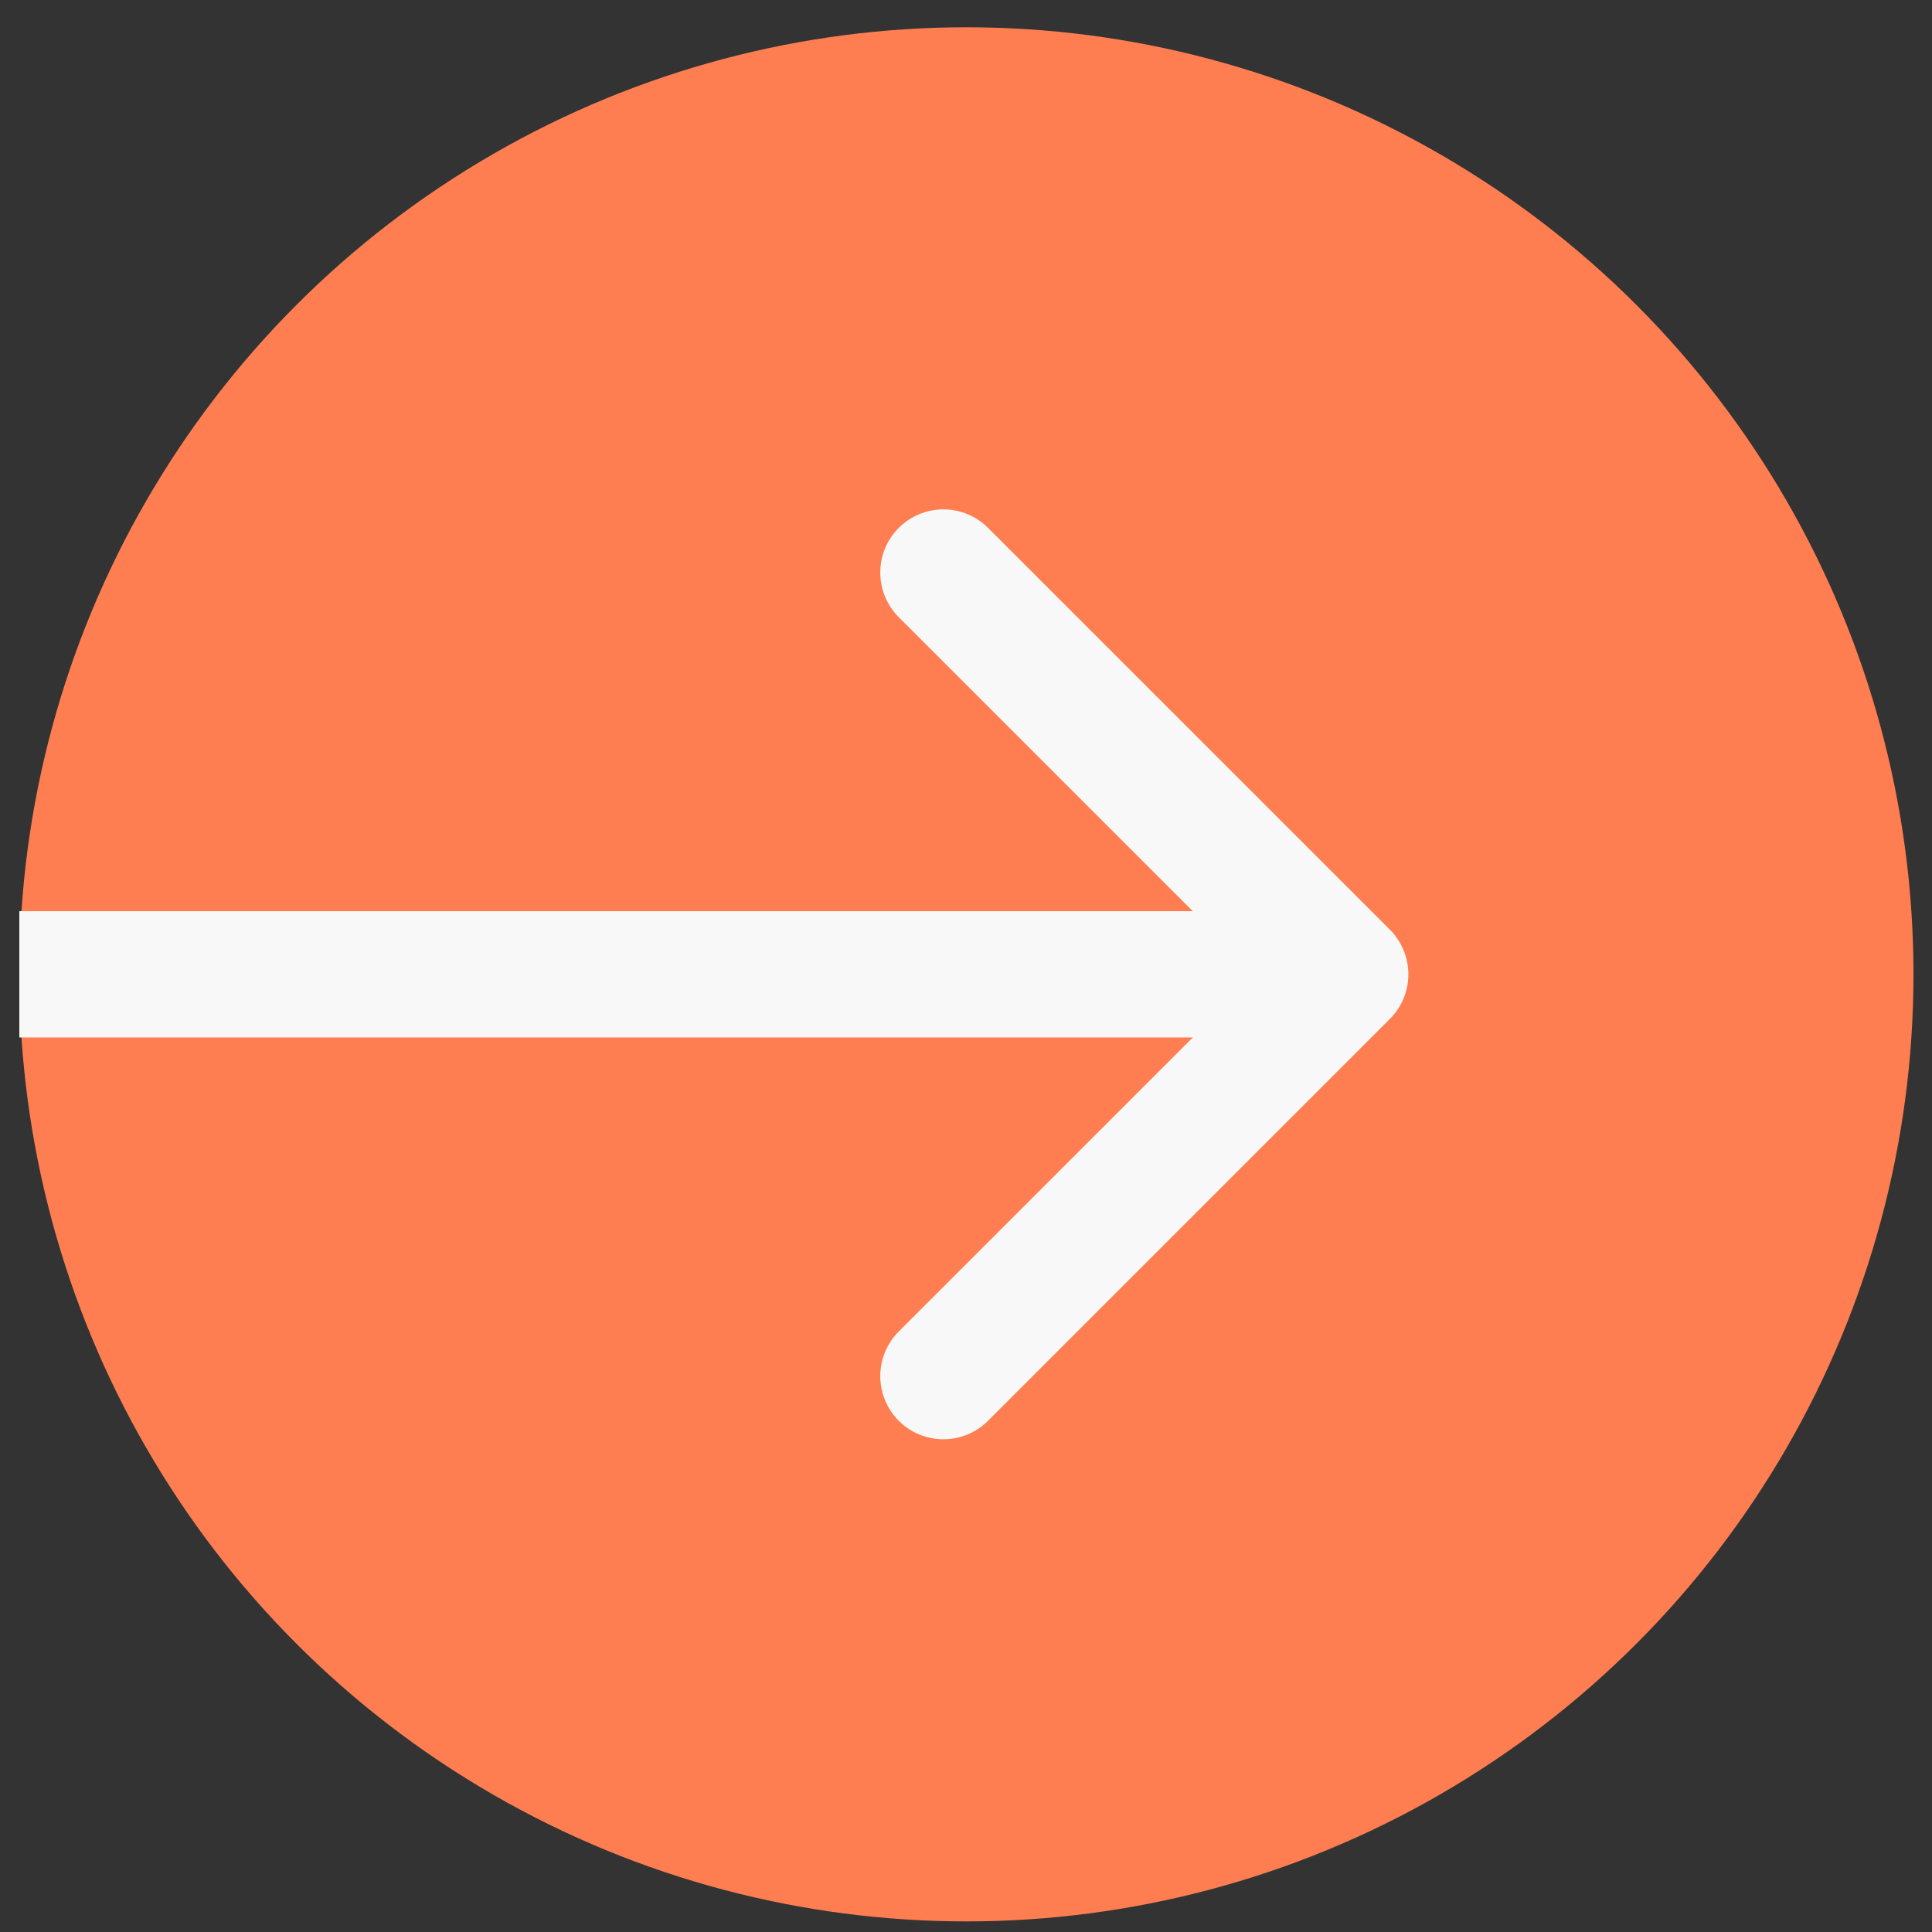
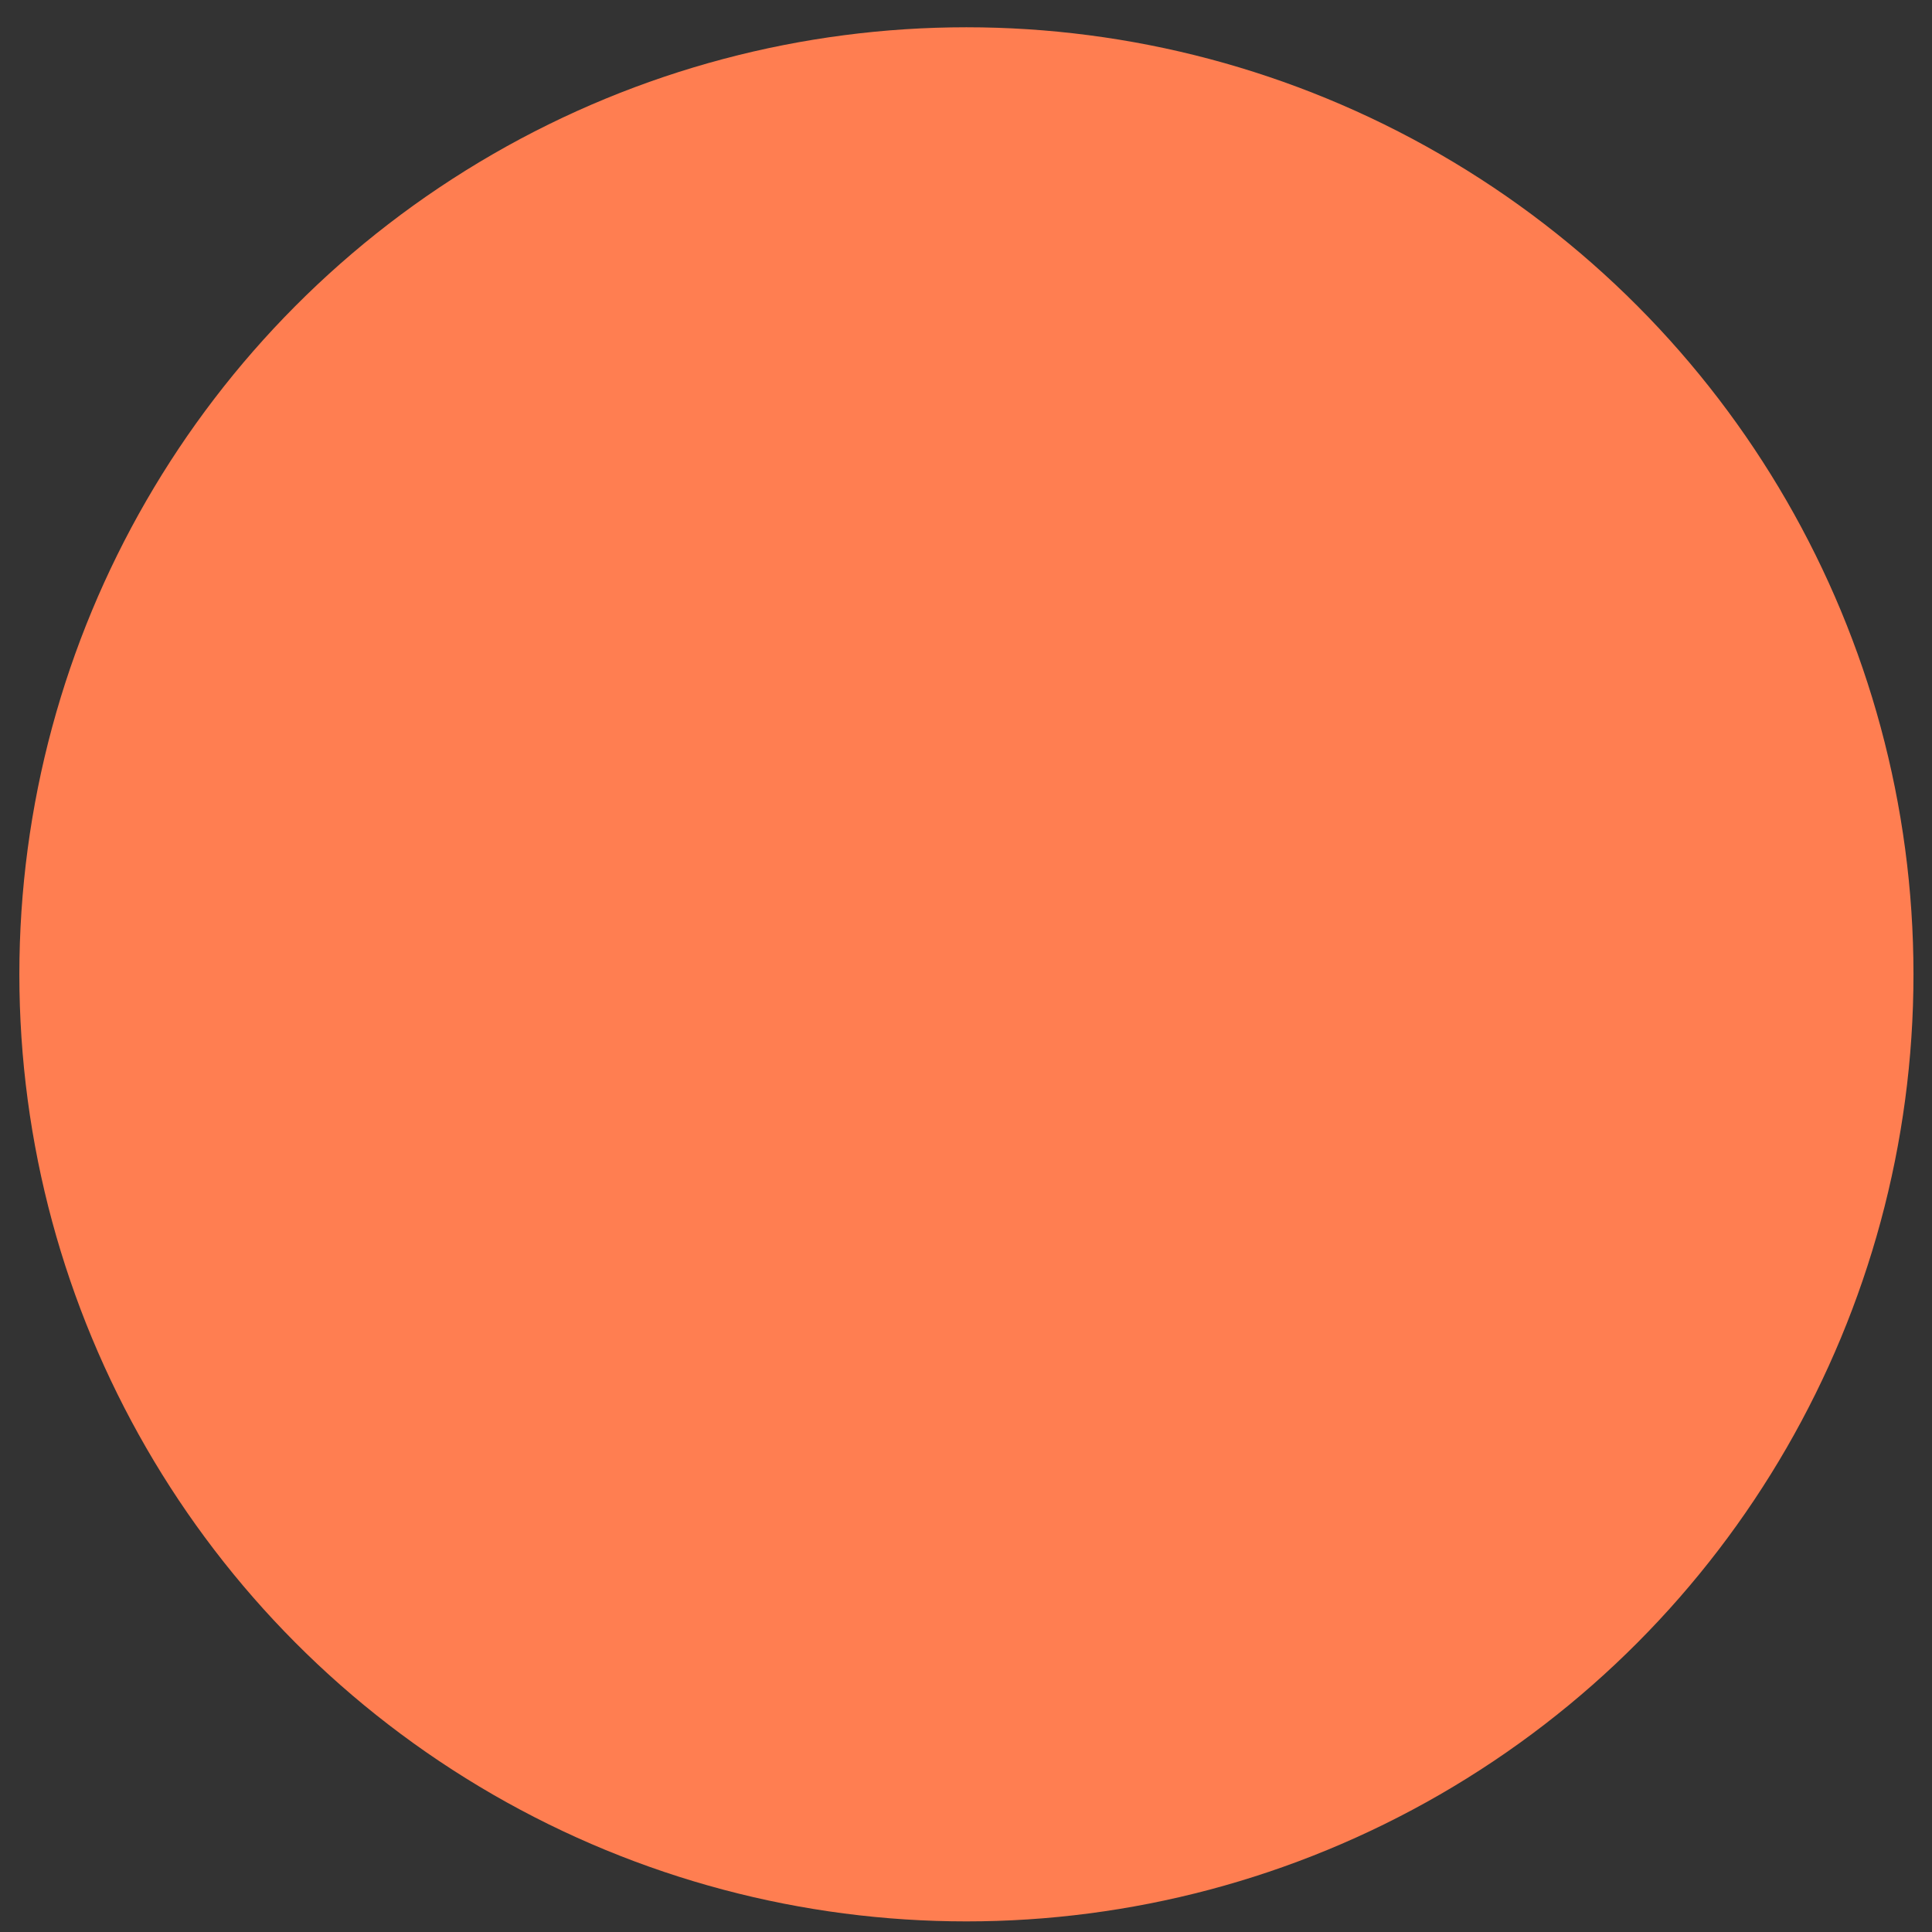
<svg xmlns="http://www.w3.org/2000/svg" width="51" height="51" viewBox="0 0 51 51" fill="none">
  <rect x="0" y="0" width="51" height="51" fill="#333333" stroke="none" />
  <circle cx="25.511" cy="25.72" r="25" fill="#FF7E51" />
-   <path d="M36.689 26.898C37.34 26.247 37.34 25.192 36.689 24.541L26.082 13.935C25.431 13.284 24.376 13.284 23.725 13.935C23.075 14.585 23.075 15.641 23.725 16.292L33.154 25.72L23.725 35.148C23.075 35.799 23.075 36.854 23.725 37.505C24.376 38.156 25.431 38.156 26.082 37.505L36.689 26.898ZM0.51 27.386L35.511 27.386L35.511 24.053L0.51 24.053L0.51 27.386Z" fill="#F8F8F9" />
</svg>